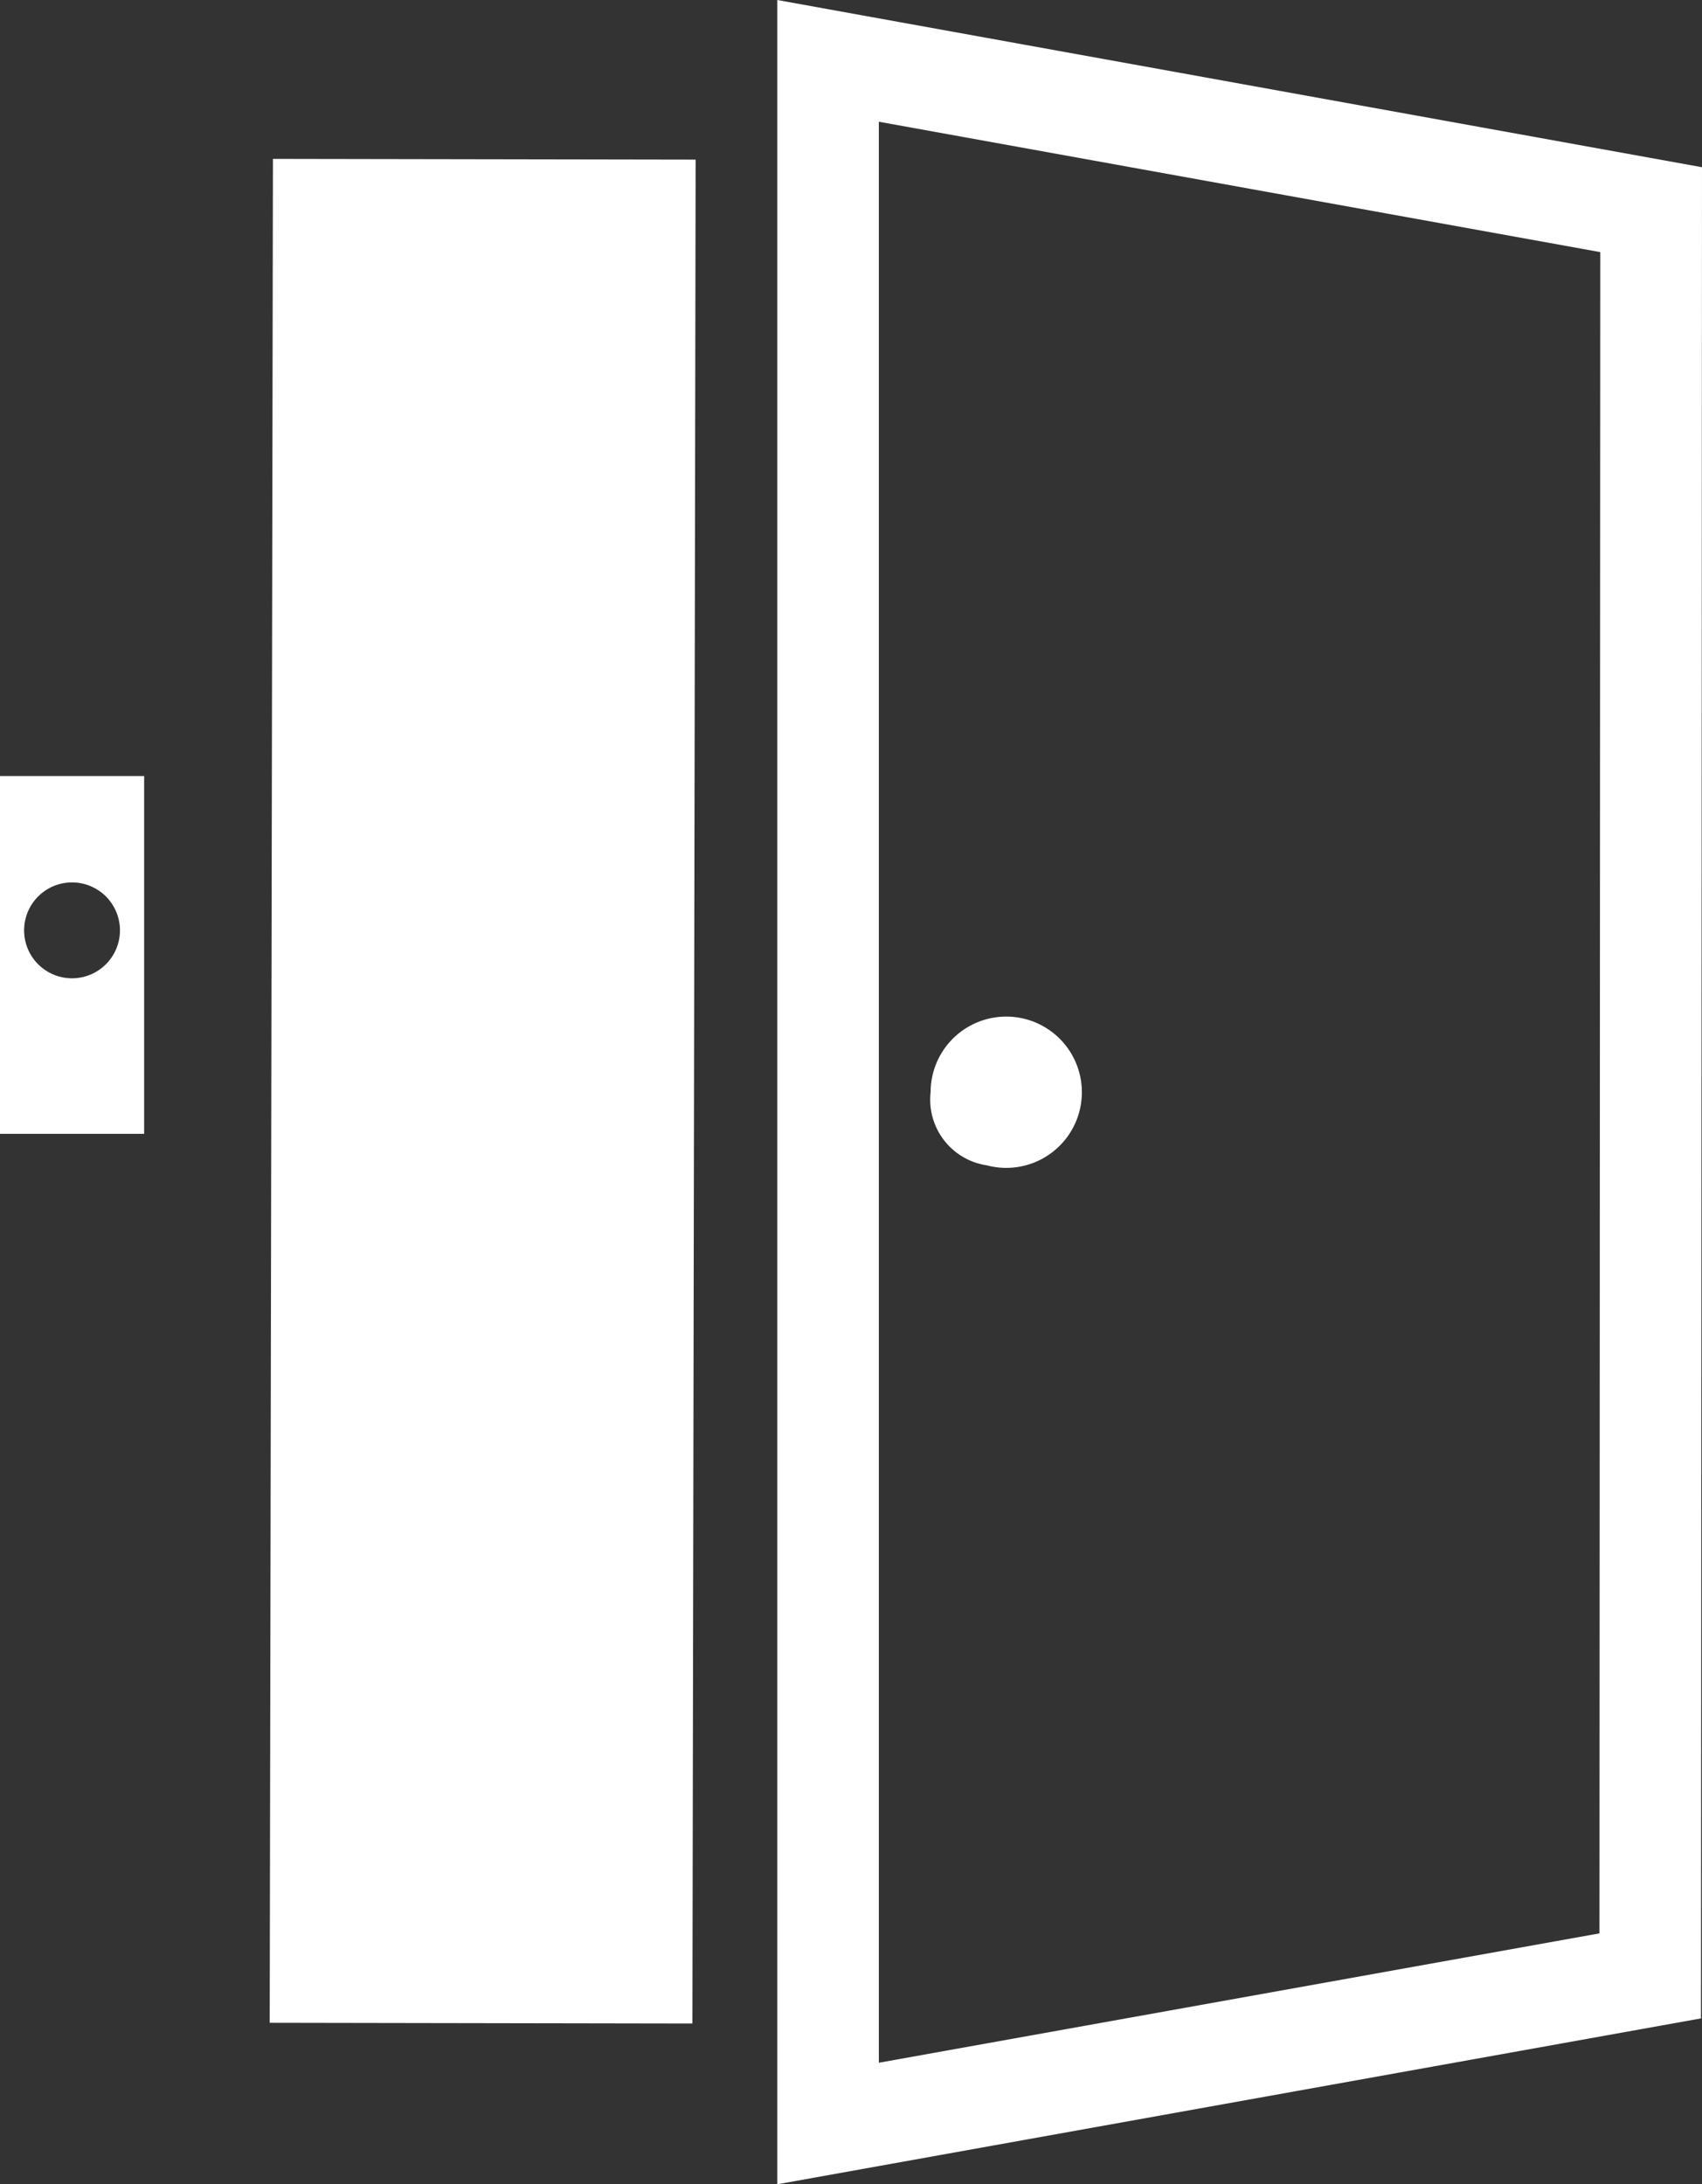
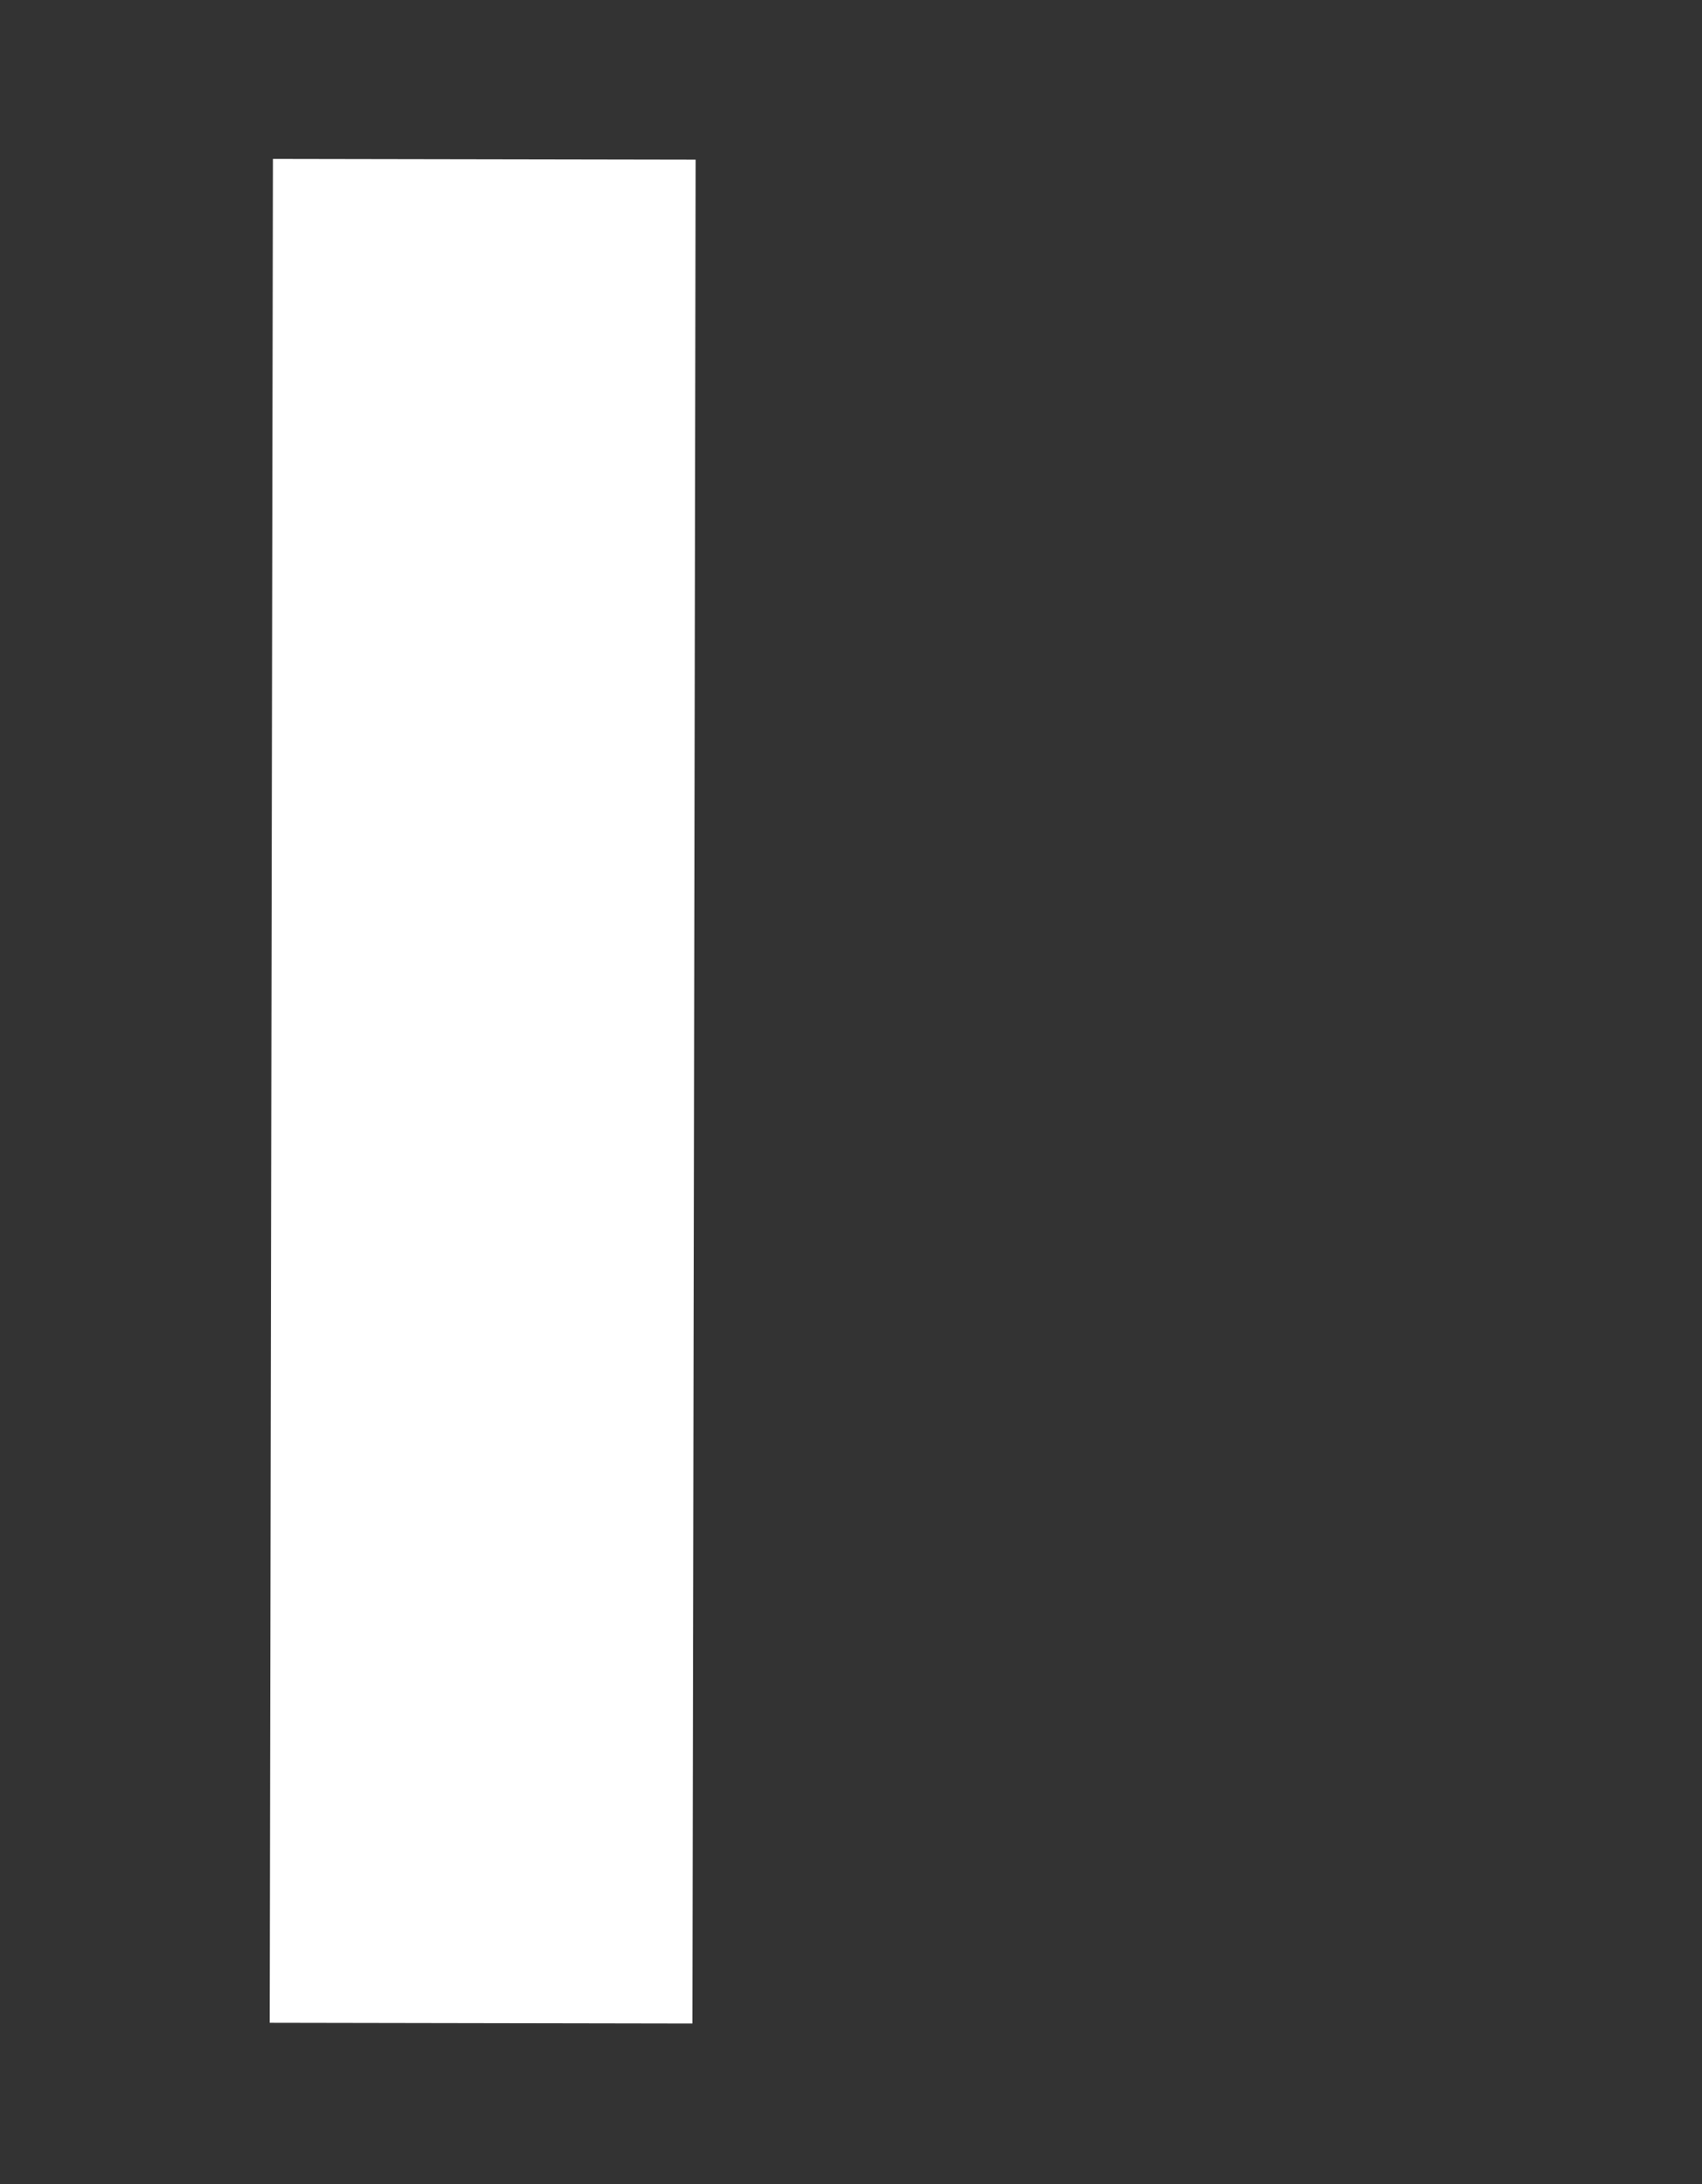
<svg xmlns="http://www.w3.org/2000/svg" id="Grupo_68" data-name="Grupo 68" width="34.096" height="43.744" viewBox="0 0 34.096 43.744">
  <rect x="0" y="0" width="34.096" height="43.744" fill="#333333" stroke="none" />
-   <path id="Trazado_146" data-name="Trazado 146" d="M323.331,590.841v7.166h2.888v-7.166Zm1.443,4.051a.96.96,0,1,1,.96-.96A.96.96,0,0,1,324.774,594.892Z" transform="translate(-323.331 -575.3)" fill="#fff" />
  <g id="Grupo_67" data-name="Grupo 67" transform="translate(5.403)">
    <rect id="Rectángulo_16" data-name="Rectángulo 16" width="37.328" height="8.468" transform="translate(0 40.51) rotate(-89.901)" fill="#fff" />
-     <path id="Trazado_147" data-name="Trazado 147" d="M330.465,583.721v43.744l18.505-3.322.02-37.073Zm16.471,38.719L332.5,625.031V586.159l14.452,2.611Z" transform="translate(-320.297 -583.721)" fill="#fff" />
-     <path id="Trazado_148" data-name="Trazado 148" d="M333,596a1.515,1.515,0,1,0-1.126-1.465A1.33,1.33,0,0,0,333,596Z" transform="translate(-318.634 -572.662)" fill="#fff" />
  </g>
</svg>